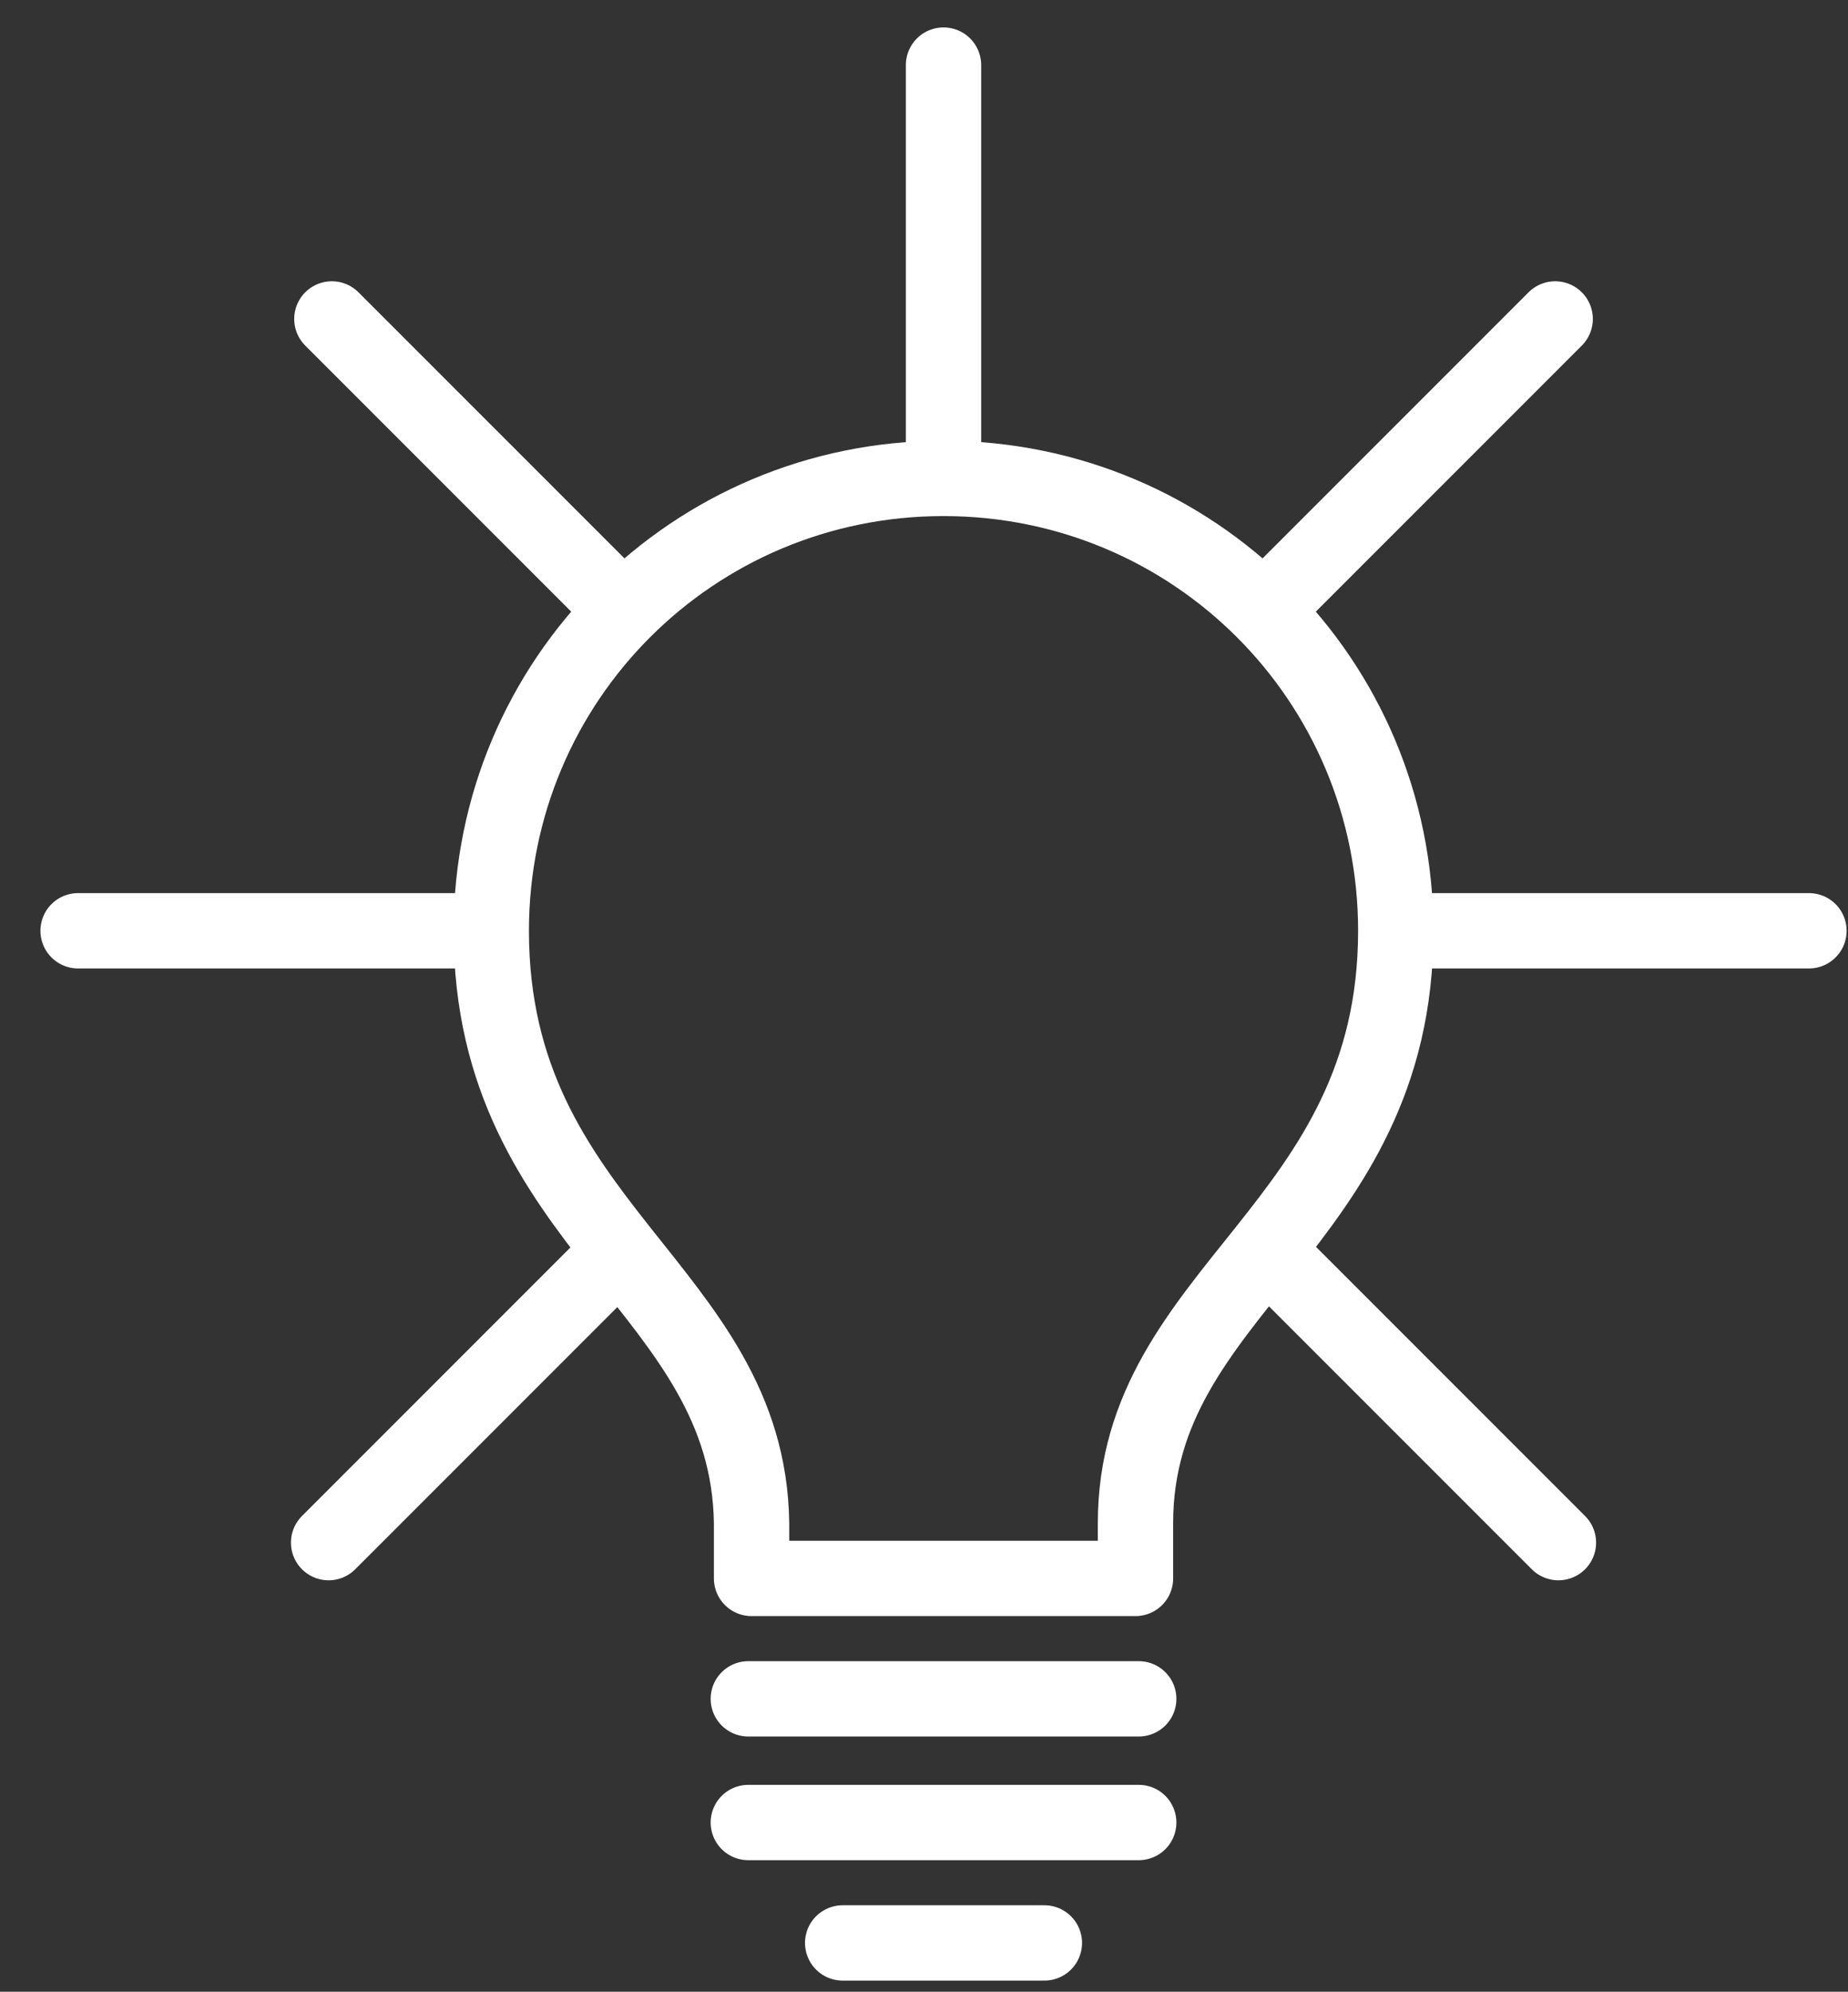
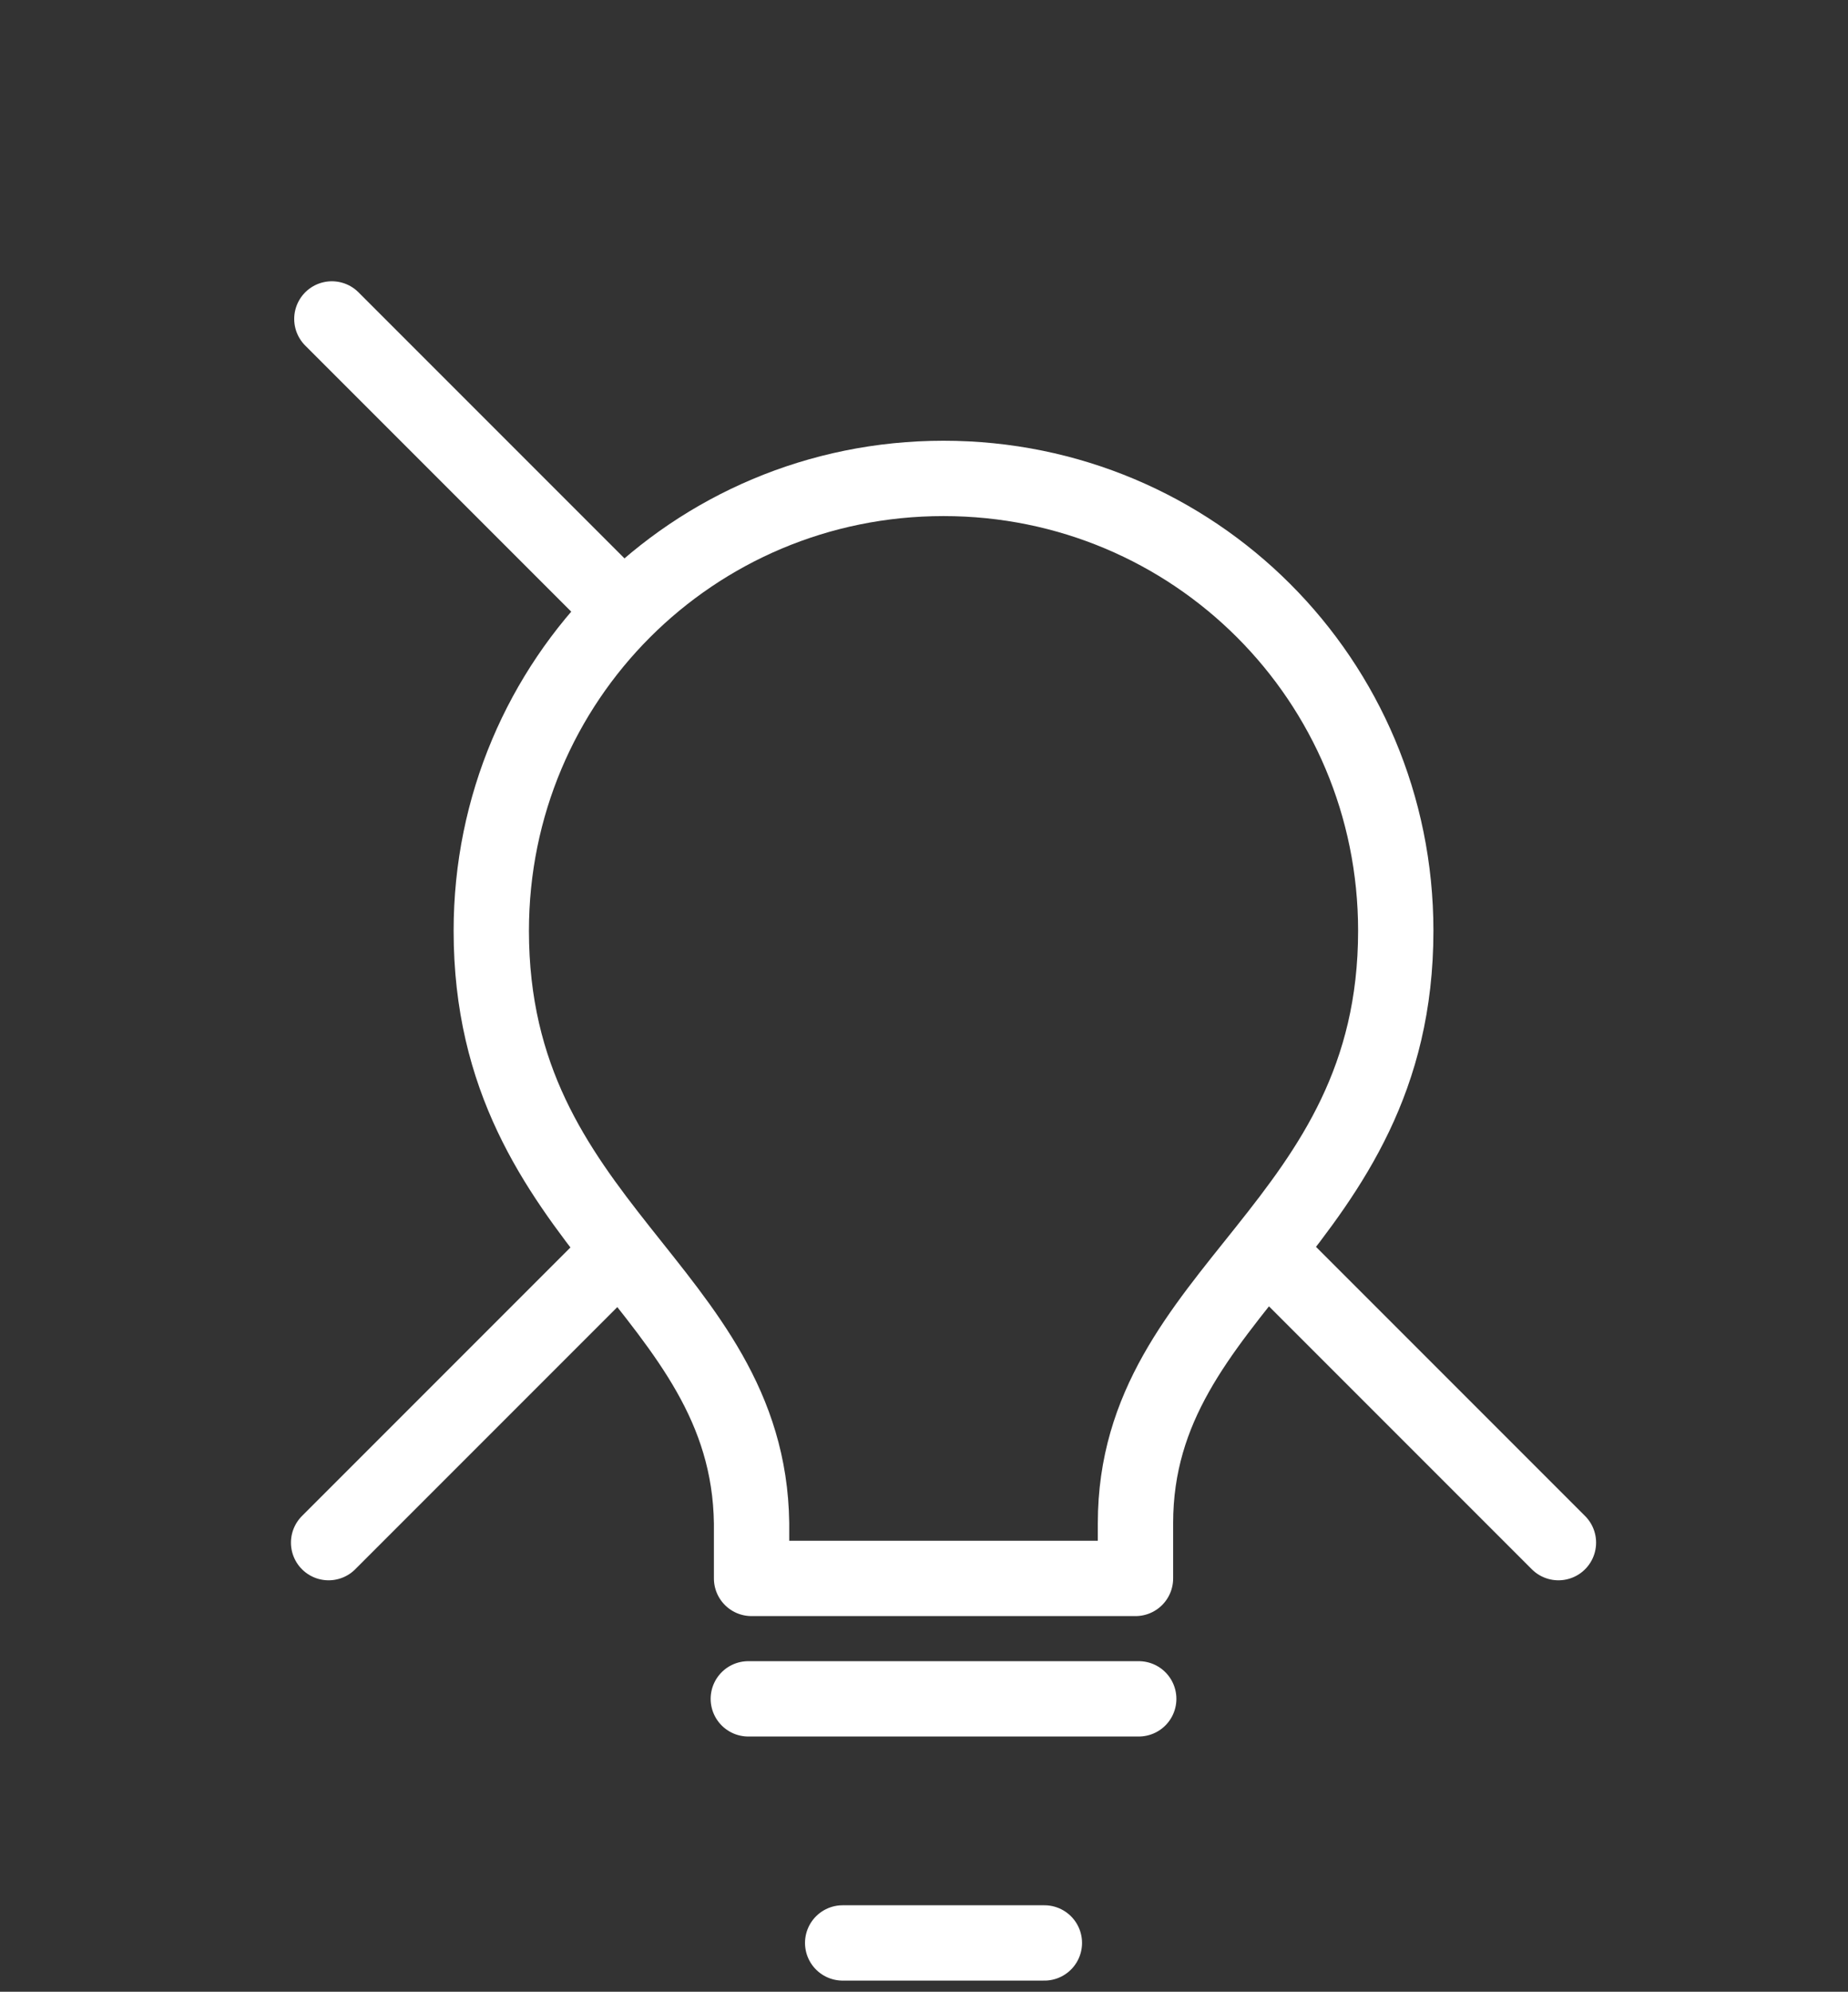
<svg xmlns="http://www.w3.org/2000/svg" version="1.1" id="Layer_1" x="0px" y="0px" viewBox="0 0 56.8 61.2" style="enable-background:new 0 0 56.8 61.2;" xml:space="preserve">
  <rect x="0" y="0" width="56.8" height="61.2" fill="#333333" stroke="none" />
  <style type="text/css">
	.st0{fill:none;stroke:#FFFFFF;stroke-width:2.315;stroke-linecap:round;stroke-linejoin:round;stroke-miterlimit:10;}
</style>
-   <path class="st0" d="M14.4,28.6H2.4" />
-   <path class="st0" d="M55.6,28.6H43.2" />
  <path class="st0" d="M18.9,38.6l-8.8,8.8" />
-   <path class="st0" d="M47.8,9.8L39,18.6" />
-   <path class="st0" d="M29,2v12" />
  <path class="st0" d="M39.1,38.6l8.8,8.8" />
  <path class="st0" d="M10.2,9.8l8.7,8.7" />
  <path class="st0" d="M35,52.2H23" />
-   <path class="st0" d="M35,56H23" />
  <path class="st0" d="M15.1,28.6c0-7.7,6.2-13.9,13.9-13.9c7.7,0,13.9,6.2,13.9,13.9c0,9.1-8,11-8,18.2v1.7H23.1v-1.7  C23,39.6,15.1,37.7,15.1,28.6z" />
  <path class="st0" d="M32.1,59.7h-6.2" />
</svg>